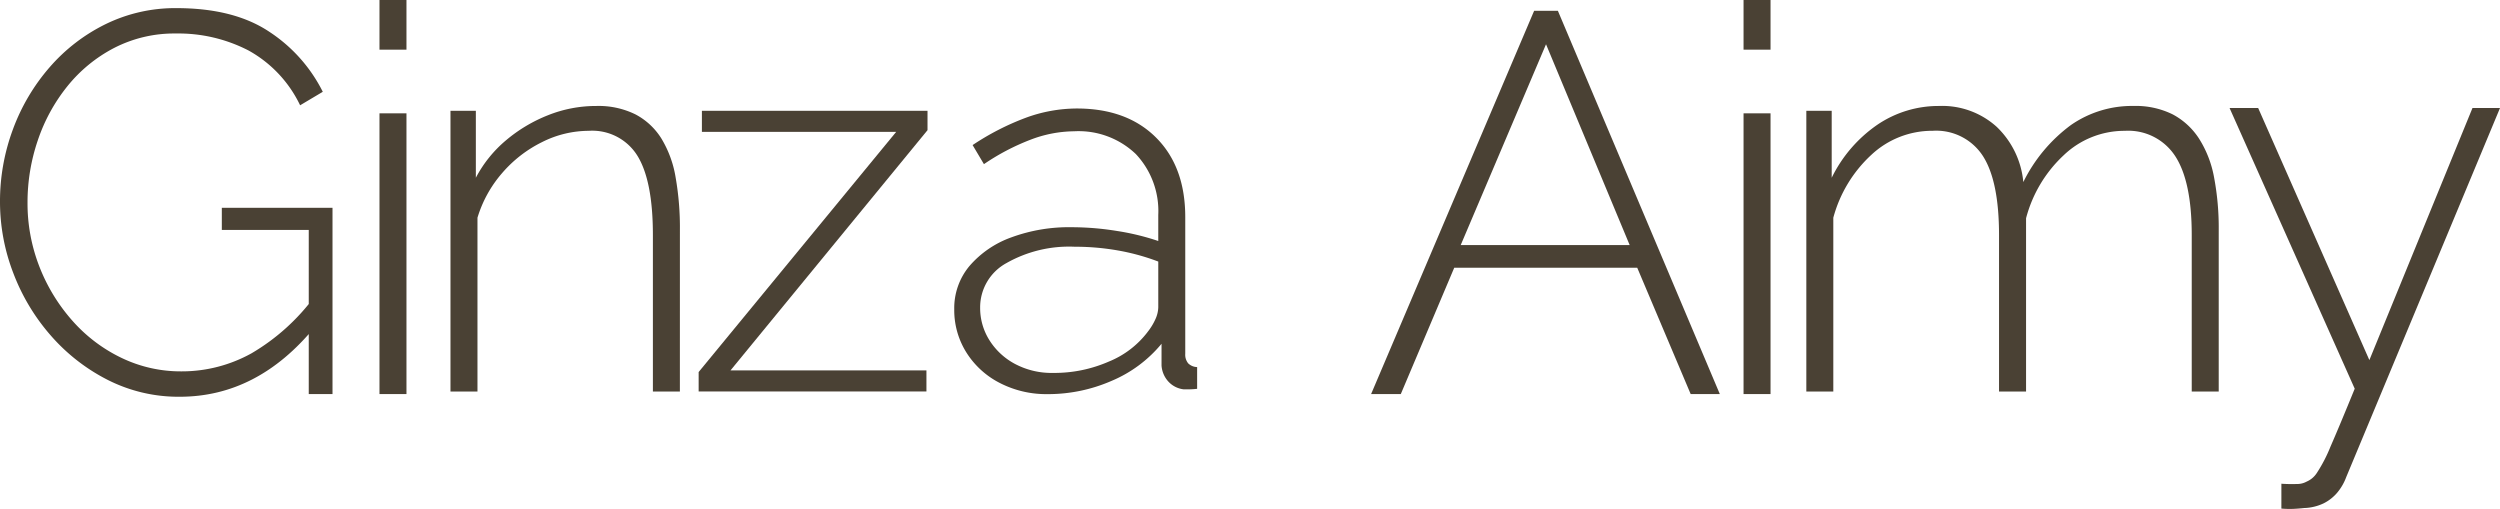
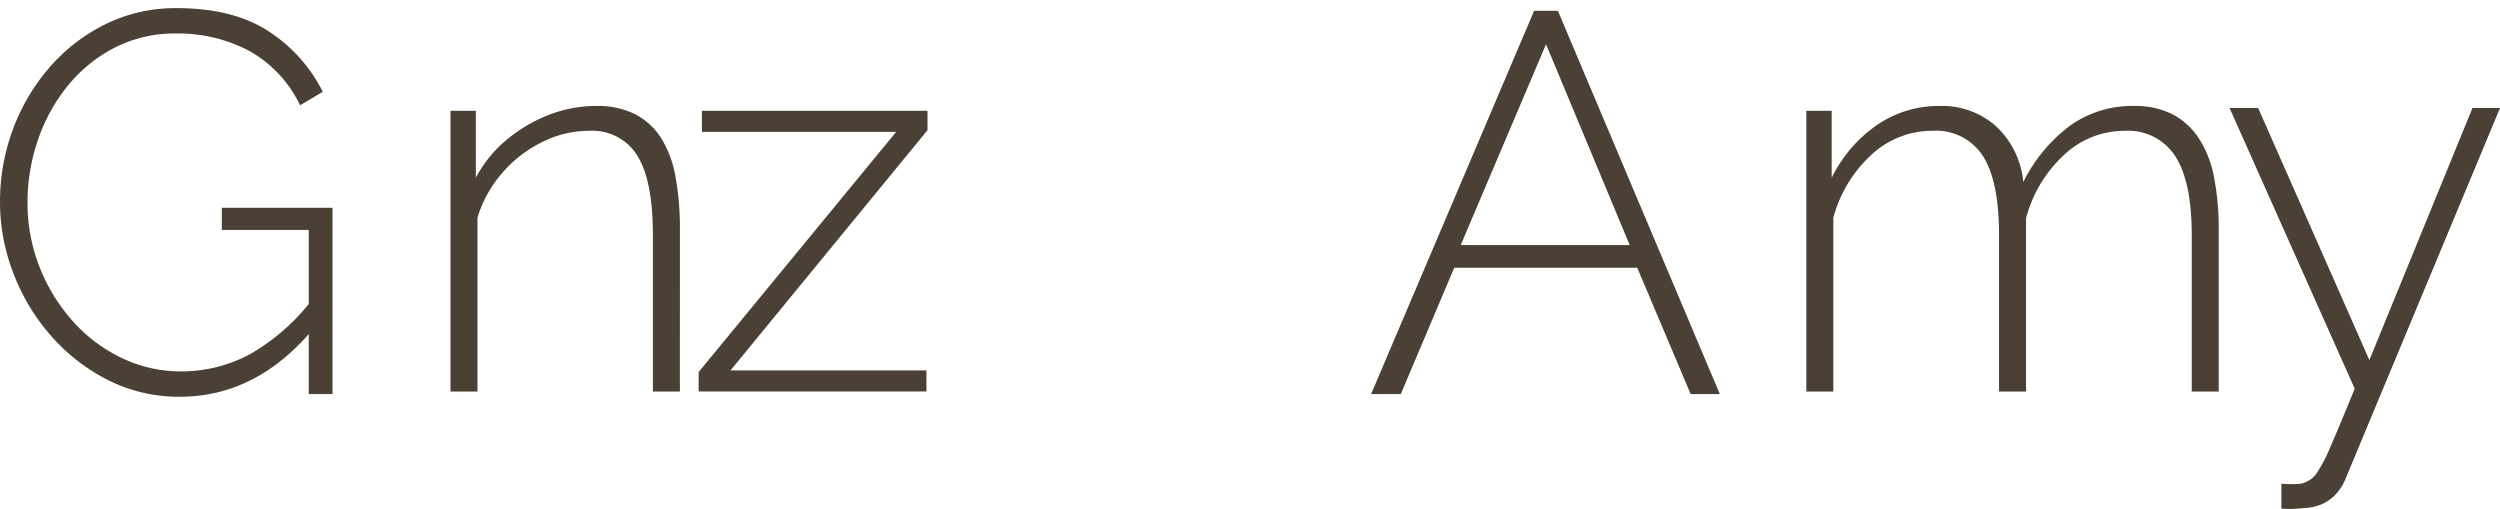
<svg xmlns="http://www.w3.org/2000/svg" width="301.504" height="61.375">
  <path data-name="パス 42" d="M21.678 47.848a18.834 18.834 0 0 1-8.658-2.017 22.8 22.8 0 0 1-6.9-5.372 24.725 24.725 0 0 1-4.525-7.551A23.927 23.927 0 0 1 0 24.348a24.9 24.9 0 0 1 1.562-8.757 24.065 24.065 0 0 1 4.427-7.483 21.441 21.441 0 0 1 6.77-5.207 19.063 19.063 0 0 1 8.527-1.92q6.9 0 11.164 2.832a18.58 18.58 0 0 1 6.478 7.258l-2.734 1.627a14.862 14.862 0 0 0-6.217-6.607 18.423 18.423 0 0 0-8.756-2.051A15.852 15.852 0 0 0 13.8 5.765a17.709 17.709 0 0 0-5.662 4.622 21.072 21.072 0 0 0-3.58 6.542 23.147 23.147 0 0 0-1.238 7.479 20.994 20.994 0 0 0 1.432 7.752 21.679 21.679 0 0 0 3.971 6.51 18.648 18.648 0 0 0 5.929 4.491 16.463 16.463 0 0 0 7.225 1.627 17.315 17.315 0 0 0 8.459-2.18 25.435 25.435 0 0 0 7.616-6.868v3.711q-6.9 8.397-16.274 8.397Zm15.558-20.116H26.752v-2.669h13.349v22.459h-2.865Z" fill="#4a4134" />
  <path data-name="パス 43" d="M185.019 1.302h2.864l19.53 46.22h-3.516l-6.444-15.233h-22.069l-6.444 15.233h-3.581Zm11.522 28.253L186.453 5.338l-10.288 24.217Z" fill="#4a4134" />
-   <path data-name="パス 44" d="M210.275 47.522V13.671h3.255v33.851Zm0-41.535V0h3.255v5.987Z" fill="#4a4134" />
  <path data-name="パス 45" d="M267.581 47.217h-3.255V28.338q0-6.445-1.986-9.5a6.752 6.752 0 0 0-6.087-3.06 10.6 10.6 0 0 0-7.383 2.958 15.9 15.9 0 0 0-4.524 7.584v20.9h-3.26V28.338q0-6.51-1.953-9.536a6.7 6.7 0 0 0-6.056-3.028 10.733 10.733 0 0 0-7.389 2.9 15.926 15.926 0 0 0-4.588 7.584V47.22h-3.254V13.366h3.06v8.072a16.621 16.621 0 0 1 5.533-6.412 13.148 13.148 0 0 1 7.421-2.246 9.791 9.791 0 0 1 6.933 2.506 10.544 10.544 0 0 1 3.222 6.671 18.887 18.887 0 0 1 5.73-6.868 12.9 12.9 0 0 1 7.551-2.311 10.053 10.053 0 0 1 4.72 1.009 8.573 8.573 0 0 1 3.19 2.929 13.083 13.083 0 0 1 1.823 4.722 32.721 32.721 0 0 1 .553 6.315Z" fill="#4a4134" />
  <path data-name="パス 46" d="M275.139 58.338a18.328 18.328 0 0 0 1.855.033 2.384 2.384 0 0 0 1.2-.293 2.733 2.733 0 0 0 1.2-1.009 17.836 17.836 0 0 0 1.66-3.19q1.042-2.377 2.929-7l-15.093-33.85h3.45l13.41 30.4 12.434-30.4h3.32l-18.553 44.527a6.3 6.3 0 0 1-1.075 1.856 5.148 5.148 0 0 1-1.66 1.3 5.822 5.822 0 0 1-2.34.557q-.586.065-1.238.1a11.968 11.968 0 0 1-1.5-.033Z" fill="#4a4134" />
-   <path data-name="パス 47" d="M45.766 47.522V13.671h3.255v33.851Zm0-41.535V0h3.255v5.987Z" fill="#4a4134" />
  <path data-name="パス 48" d="M81.995 47.217H78.74V28.339q0-6.51-1.855-9.536a6.4 6.4 0 0 0-5.891-3.026 12.586 12.586 0 0 0-5.631 1.366 15.208 15.208 0 0 0-4.817 3.743 14.67 14.67 0 0 0-2.962 5.371v20.96h-3.256V13.366h3.06v8.072a14.968 14.968 0 0 1 3.645-4.524 18.215 18.215 0 0 1 5.078-3.026 15.622 15.622 0 0 1 5.794-1.107 10.053 10.053 0 0 1 4.722 1.009 8.165 8.165 0 0 1 3.125 2.895 13.111 13.111 0 0 1 1.725 4.688 35.116 35.116 0 0 1 .521 6.38Z" fill="#4a4134" />
  <path data-name="パス 49" d="M84.258 44.868 108.084 15.9H84.65v-2.54h27.21v2.34L88.099 44.672h23.631v2.539H84.258Z" fill="#4a4134" />
-   <path data-name="パス 50" d="M115.084 37.303a7.918 7.918 0 0 1 1.823-5.208 12.005 12.005 0 0 1 5.009-3.449 20.123 20.123 0 0 1 7.36-1.243 34.24 34.24 0 0 1 5.4.447 29.645 29.645 0 0 1 5.013 1.215v-3.131a10.028 10.028 0 0 0-2.7-7.349 9.979 9.979 0 0 0-7.453-2.752 15.024 15.024 0 0 0-5.272 1.023 27.368 27.368 0 0 0-5.6 2.94l-1.366-2.3a31.173 31.173 0 0 1 6.413-3.293 17.988 17.988 0 0 1 6.149-1.118q6.054 0 9.569 3.515t3.515 9.586v16.488a1.631 1.631 0 0 0 .358 1.15 1.608 1.608 0 0 0 1.074.447v2.62a9.294 9.294 0 0 1-.976.064h-.649a2.97 2.97 0 0 1-1.92-1.023 3.176 3.176 0 0 1-.748-1.853v-2.62a15.666 15.666 0 0 1-6.023 4.474 19.159 19.159 0 0 1-7.714 1.6 12.262 12.262 0 0 1-5.761-1.342 10.265 10.265 0 0 1-4.034-3.675 9.593 9.593 0 0 1-1.467-5.213Zm23.305 2.748a7.179 7.179 0 0 0 .976-1.6 3.634 3.634 0 0 0 .325-1.406v-5.5a26.594 26.594 0 0 0-4.881-1.342 29.957 29.957 0 0 0-5.208-.447 15.3 15.3 0 0 0-8.235 1.98 6.075 6.075 0 0 0-3.159 5.369 7.272 7.272 0 0 0 1.109 3.908 8.145 8.145 0 0 0 3.092 2.876 9.409 9.409 0 0 0 4.589 1.086 16.4 16.4 0 0 0 6.739-1.372 11.114 11.114 0 0 0 4.653-3.547Z" fill="#4a4134" />
</svg>